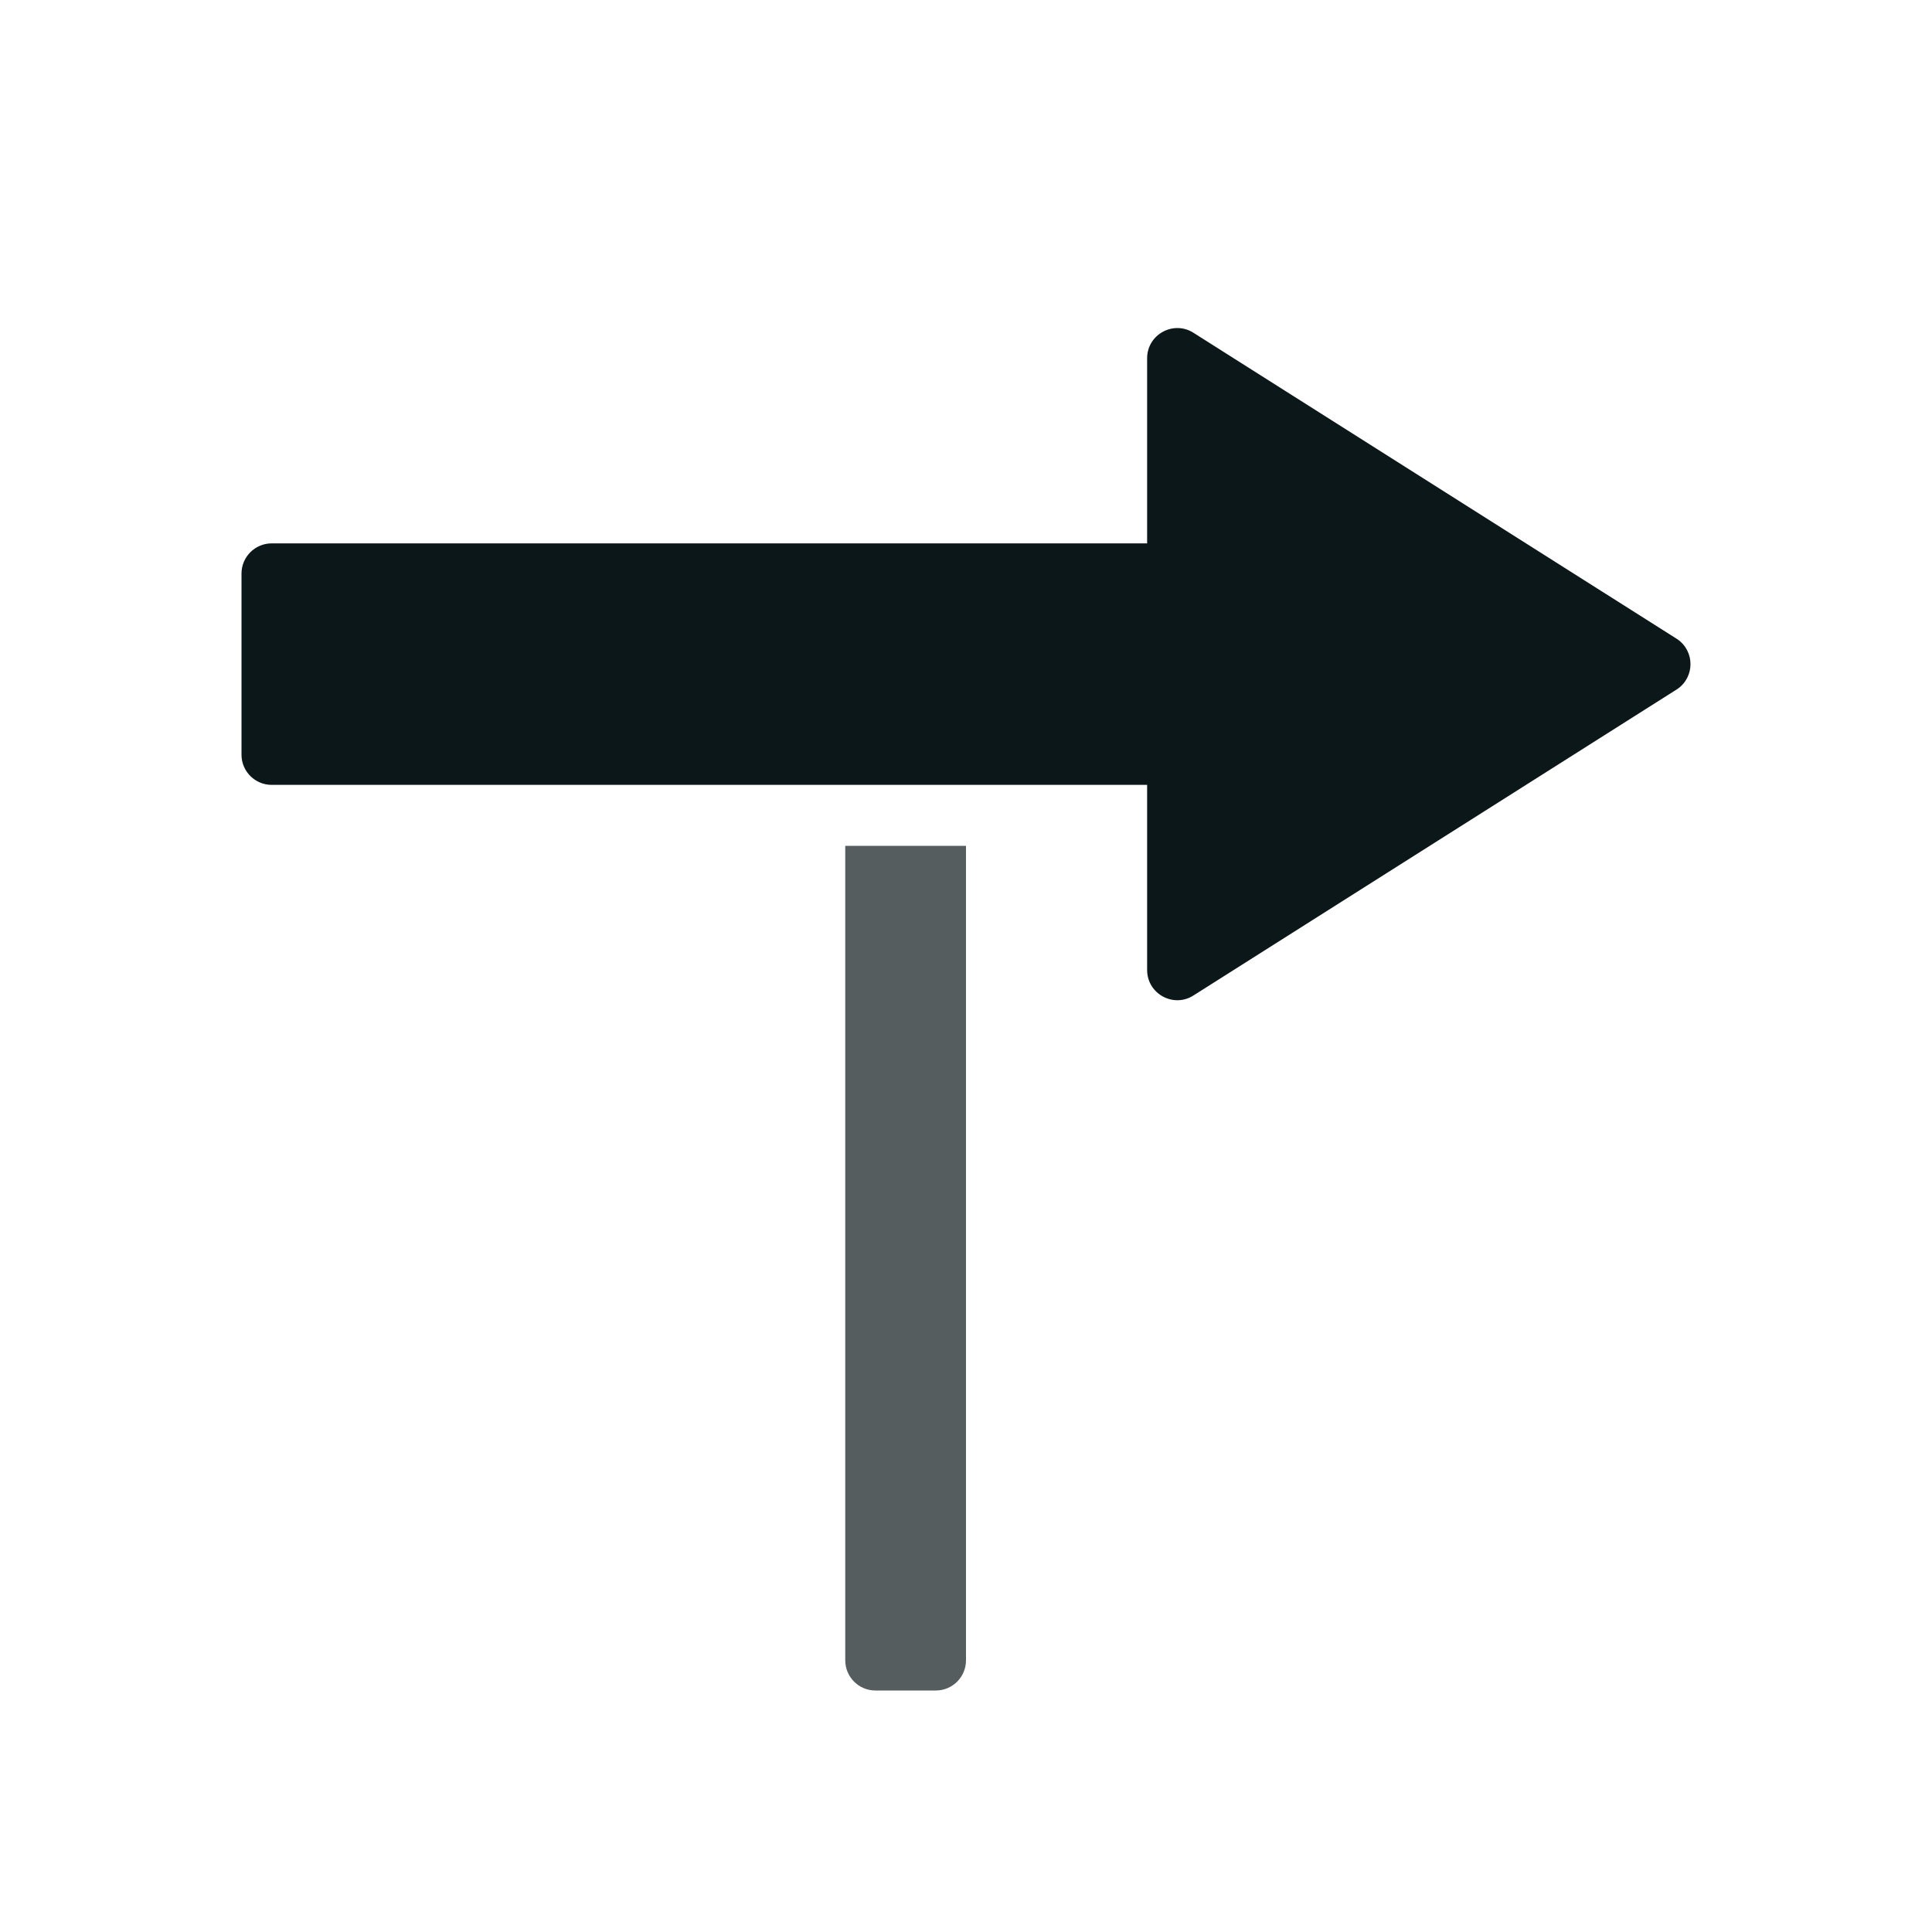
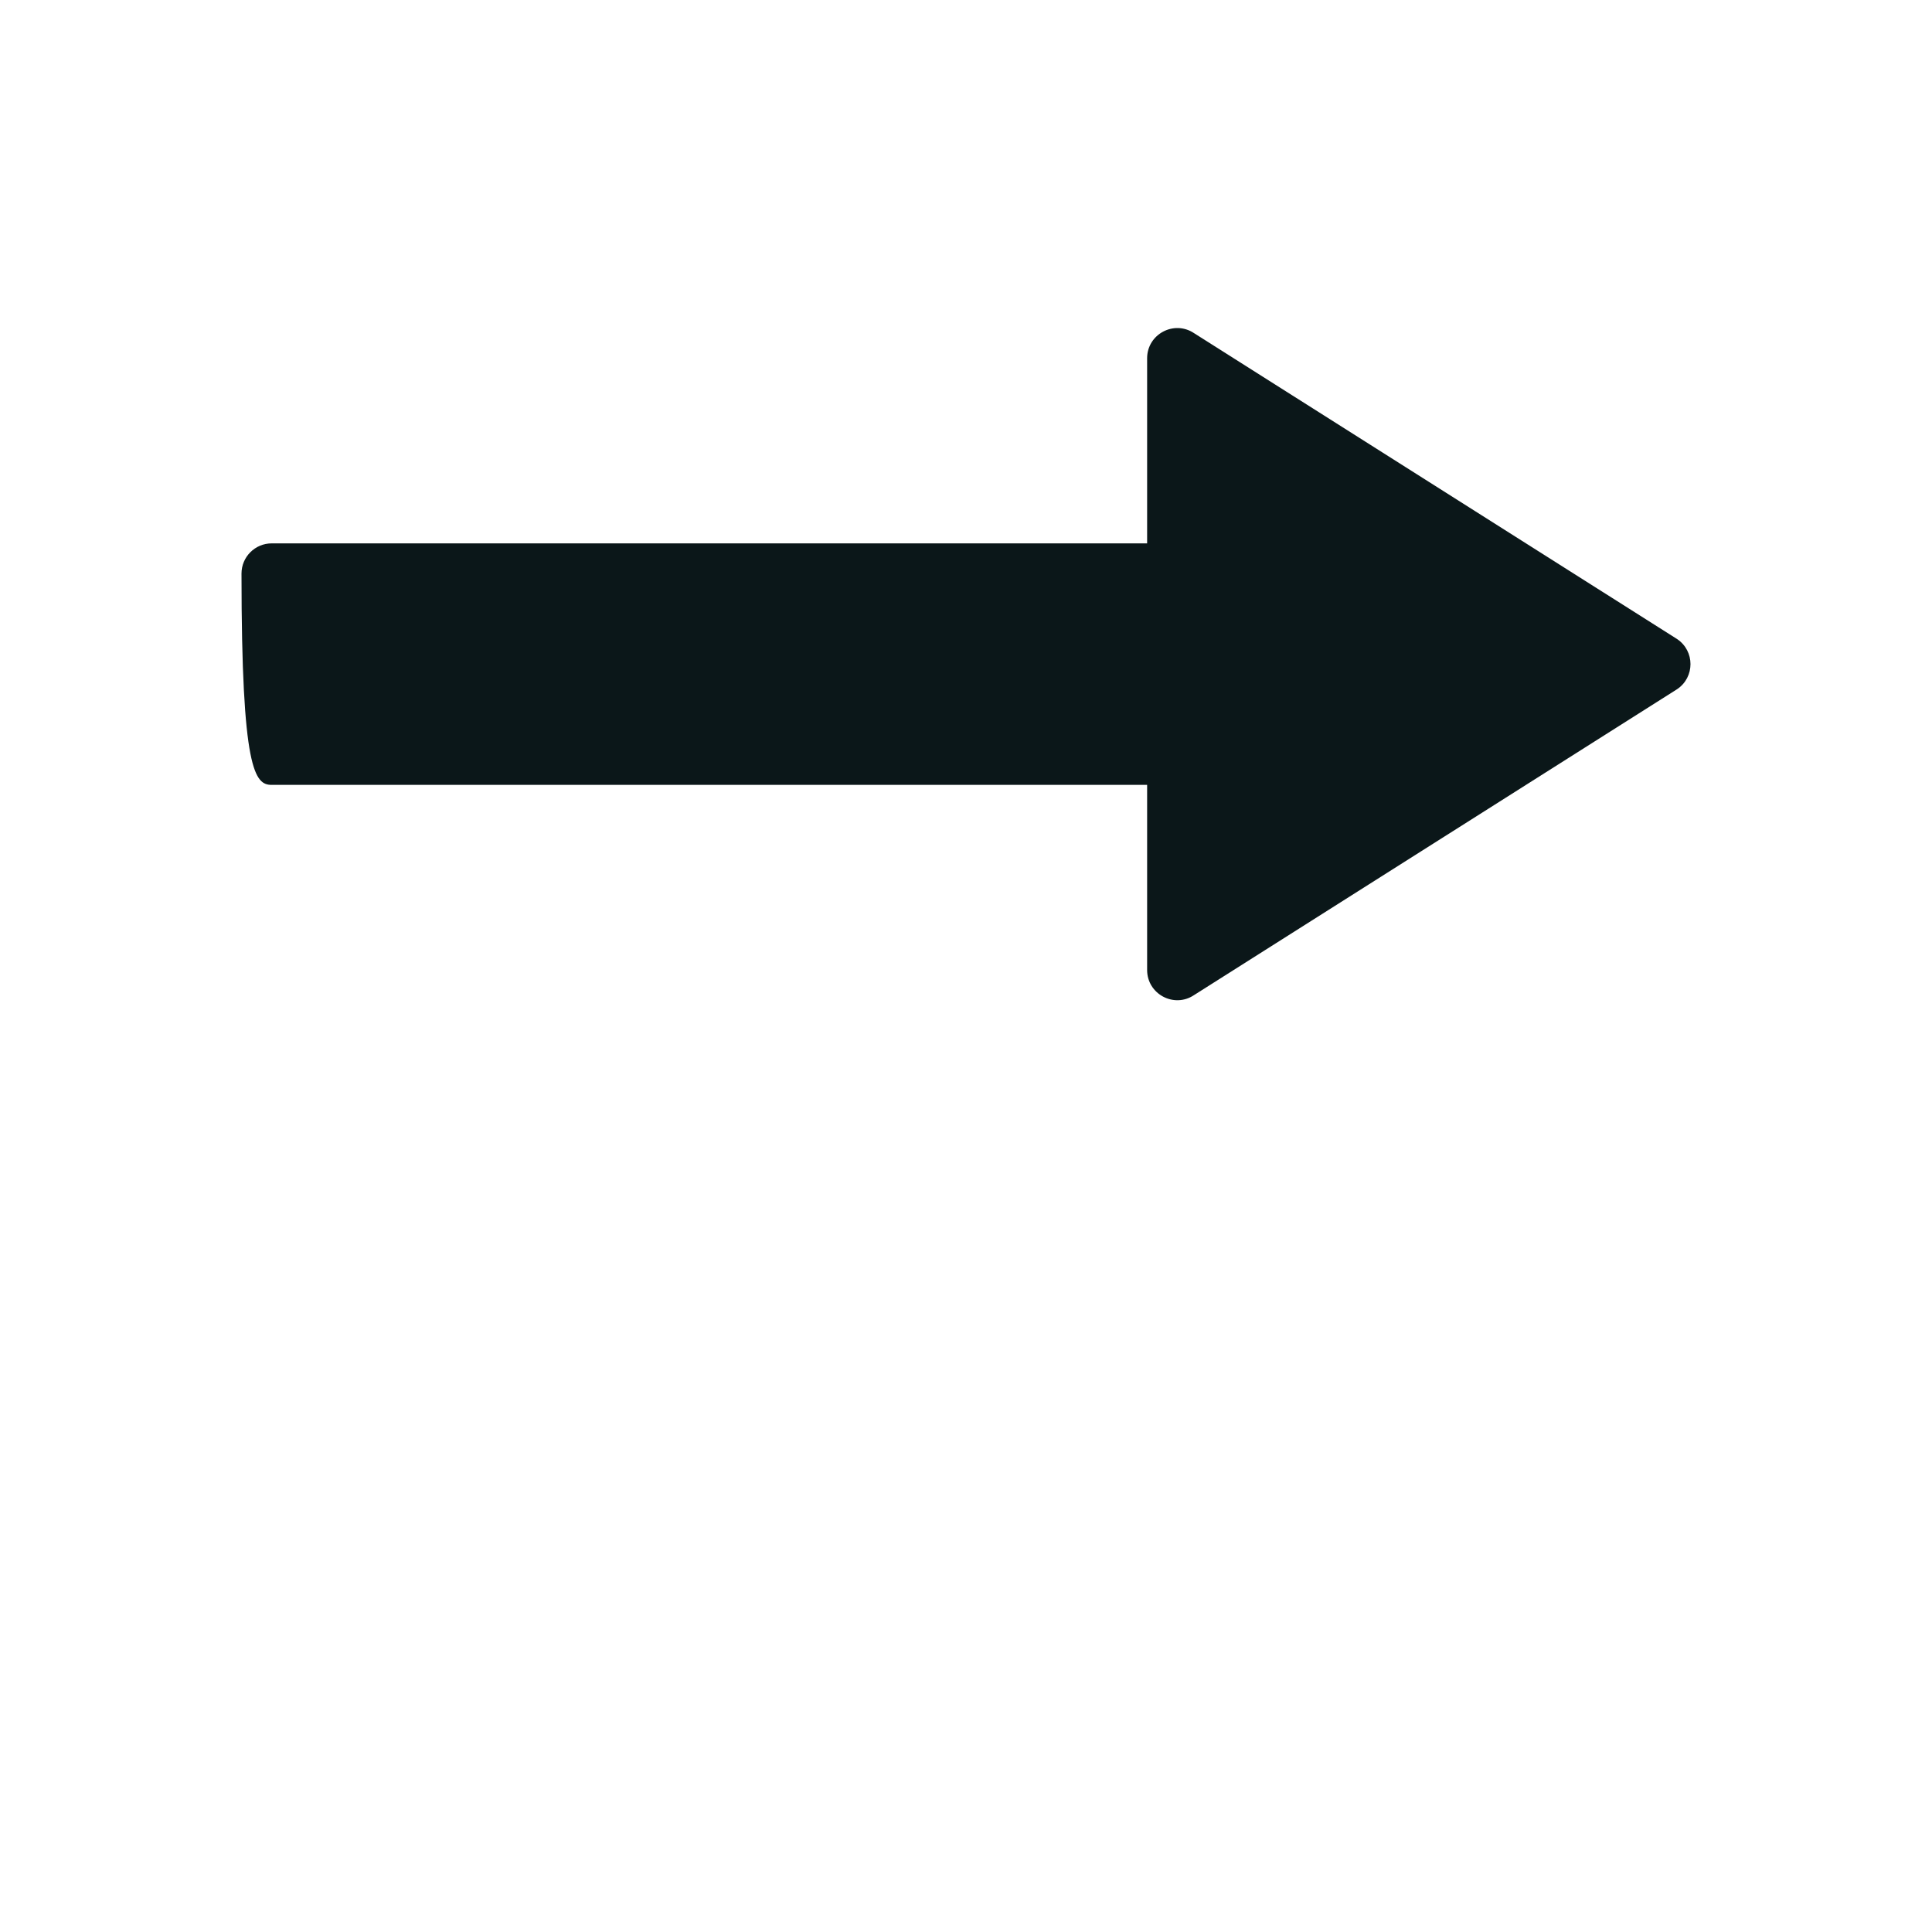
<svg xmlns="http://www.w3.org/2000/svg" version="1.1" id="Uploaded to svgrepo.com" width="800px" height="800px" viewBox="0 0 32 32" xml:space="preserve">
  <style type="text/css">
	.duotone_twee{fill:#555D5E;}
	.duotone_een{fill:#0B1719;}
	.st0{fill:#FFF9F9;}
	.st1{fill:#808080;}
</style>
  <g>
-     <path class="duotone_twee" d="M14,14.01V27.5c0,0.276,0.224,0.5,0.5,0.5h1c0.276,0,0.5-0.224,0.5-0.5V14.01H14z" />
-     <path class="duotone_een" d="M27.777,10.584l-8-5.066C19.445,5.297,19,5.535,19,5.934V9H4.5C4.224,9,4,9.224,4,9.5v3   C4,12.776,4.224,13,4.5,13H19v3.066c0,0.399,0.445,0.638,0.777,0.416l8-5.066C28.074,11.218,28.074,10.782,27.777,10.584z" />
+     <path class="duotone_een" d="M27.777,10.584l-8-5.066C19.445,5.297,19,5.535,19,5.934V9H4.5C4.224,9,4,9.224,4,9.5C4,12.776,4.224,13,4.5,13H19v3.066c0,0.399,0.445,0.638,0.777,0.416l8-5.066C28.074,11.218,28.074,10.782,27.777,10.584z" />
  </g>
</svg>